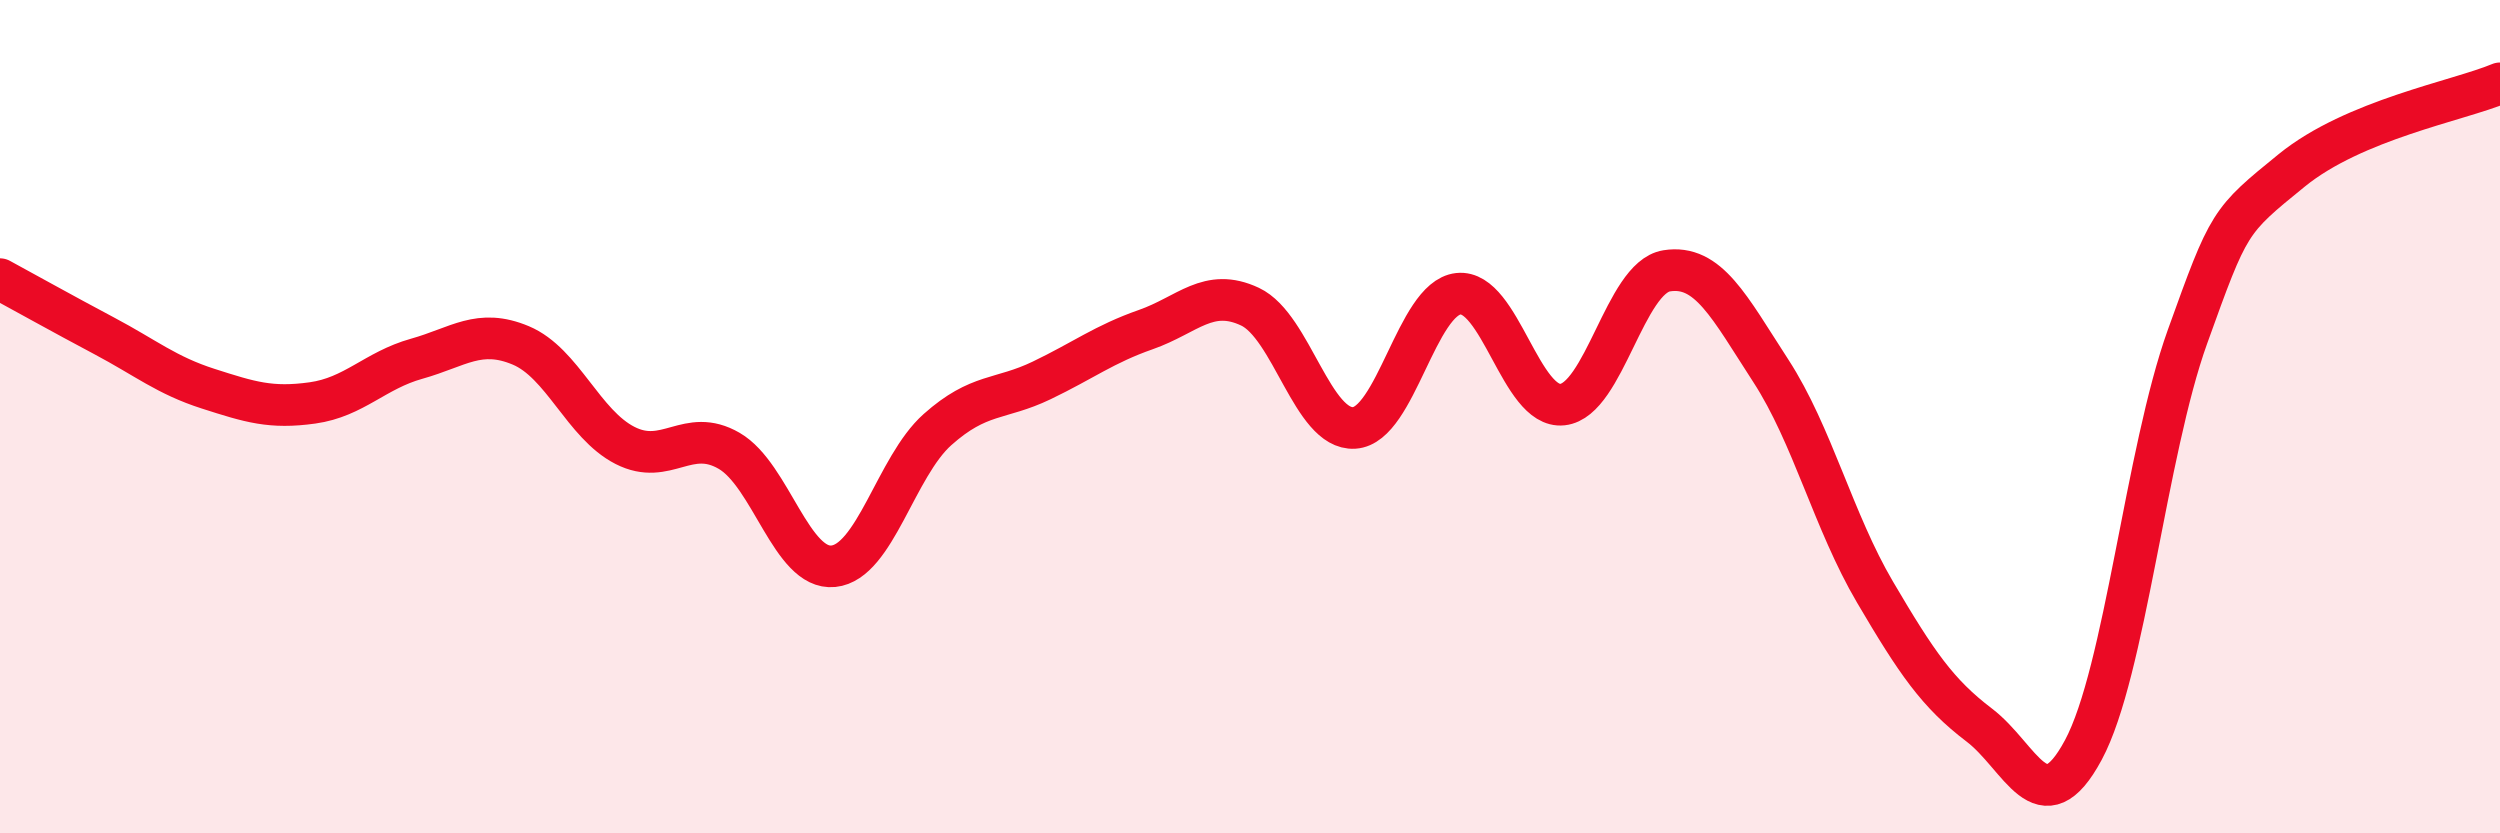
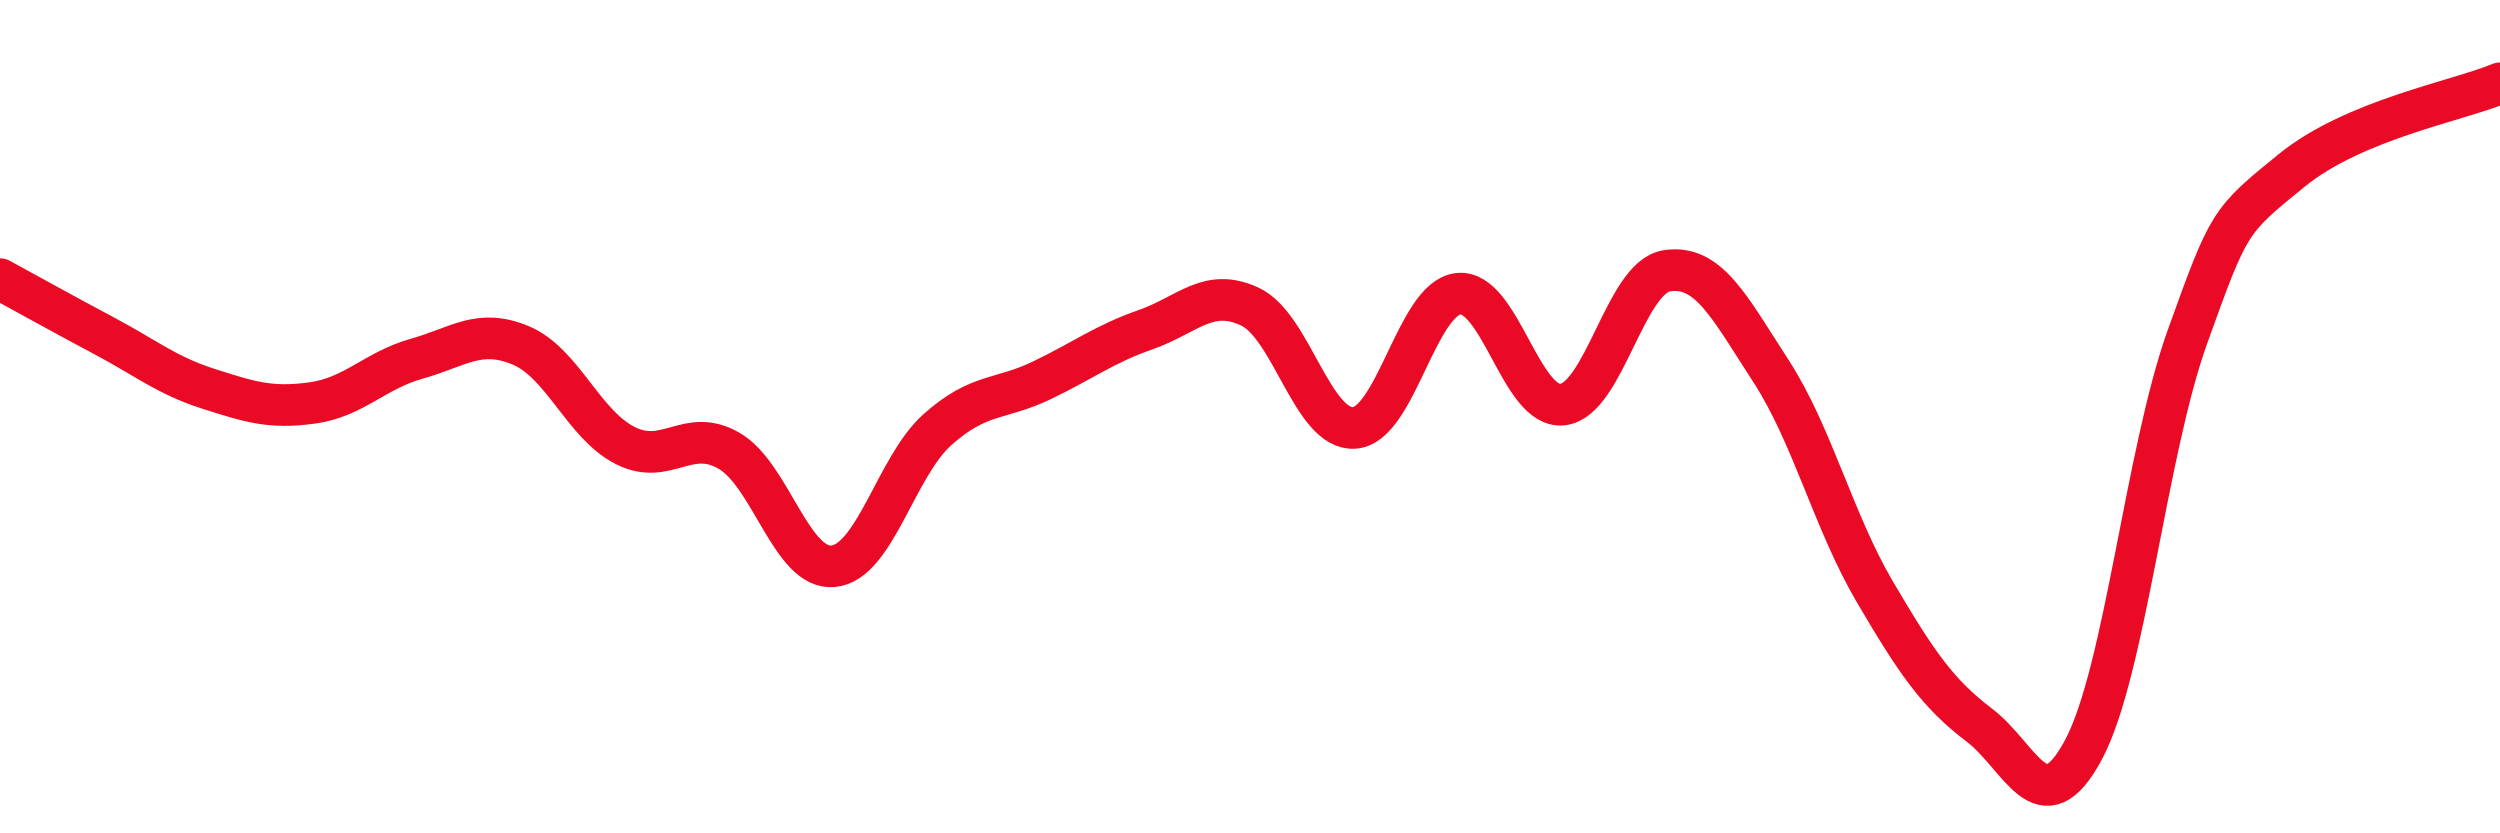
<svg xmlns="http://www.w3.org/2000/svg" width="60" height="20" viewBox="0 0 60 20">
-   <path d="M 0,6.7 C 0.5,6.97 1.5,7.53 2.5,8.06 C 3.5,8.59 4,9.01 5,9.33 C 6,9.65 6.5,9.81 7.5,9.67 C 8.5,9.53 9,8.89 10,8.61 C 11,8.33 11.5,7.87 12.5,8.29 C 13.5,8.71 14,10.18 15,10.69 C 16,11.2 16.5,10.24 17.5,10.82 C 18.5,11.4 19,13.69 20,13.59 C 21,13.49 21.5,11.2 22.5,10.31 C 23.5,9.42 24,9.61 25,9.13 C 26,8.65 26.5,8.26 27.5,7.91 C 28.5,7.56 29,6.89 30,7.36 C 31,7.83 31.5,10.33 32.5,10.27 C 33.5,10.21 34,7.16 35,7.05 C 36,6.94 36.5,9.82 37.5,9.71 C 38.5,9.6 39,6.66 40,6.5 C 41,6.34 41.5,7.36 42.5,8.9 C 43.5,10.44 44,12.51 45,14.21 C 46,15.91 46.5,16.64 47.5,17.4 C 48.5,18.16 49,19.86 50,18 C 51,16.14 51.5,10.86 52.5,8.08 C 53.5,5.3 53.5,5.31 55,4.09 C 56.5,2.87 59,2.42 60,2L60 20L0 20Z" fill="#EB0A25" opacity="0.1" stroke-linecap="round" stroke-linejoin="round" />
  <path d="M 0,6.7 C 0.5,6.97 1.5,7.53 2.5,8.06 C 3.5,8.59 4,9.01 5,9.33 C 6,9.65 6.5,9.81 7.5,9.67 C 8.5,9.53 9,8.89 10,8.61 C 11,8.33 11.5,7.87 12.5,8.29 C 13.5,8.71 14,10.18 15,10.69 C 16,11.2 16.5,10.24 17.5,10.82 C 18.5,11.4 19,13.69 20,13.59 C 21,13.49 21.5,11.2 22.5,10.31 C 23.5,9.42 24,9.61 25,9.13 C 26,8.65 26.5,8.26 27.5,7.91 C 28.5,7.56 29,6.89 30,7.36 C 31,7.83 31.5,10.33 32.5,10.27 C 33.5,10.21 34,7.16 35,7.05 C 36,6.94 36.5,9.82 37.5,9.71 C 38.5,9.6 39,6.66 40,6.5 C 41,6.34 41.5,7.36 42.5,8.9 C 43.5,10.44 44,12.51 45,14.21 C 46,15.91 46.5,16.64 47.5,17.4 C 48.5,18.16 49,19.86 50,18 C 51,16.14 51.5,10.86 52.5,8.08 C 53.5,5.3 53.5,5.31 55,4.09 C 56.5,2.87 59,2.42 60,2" stroke="#EB0A25" stroke-width="1" fill="none" stroke-linecap="round" stroke-linejoin="round" />
</svg>